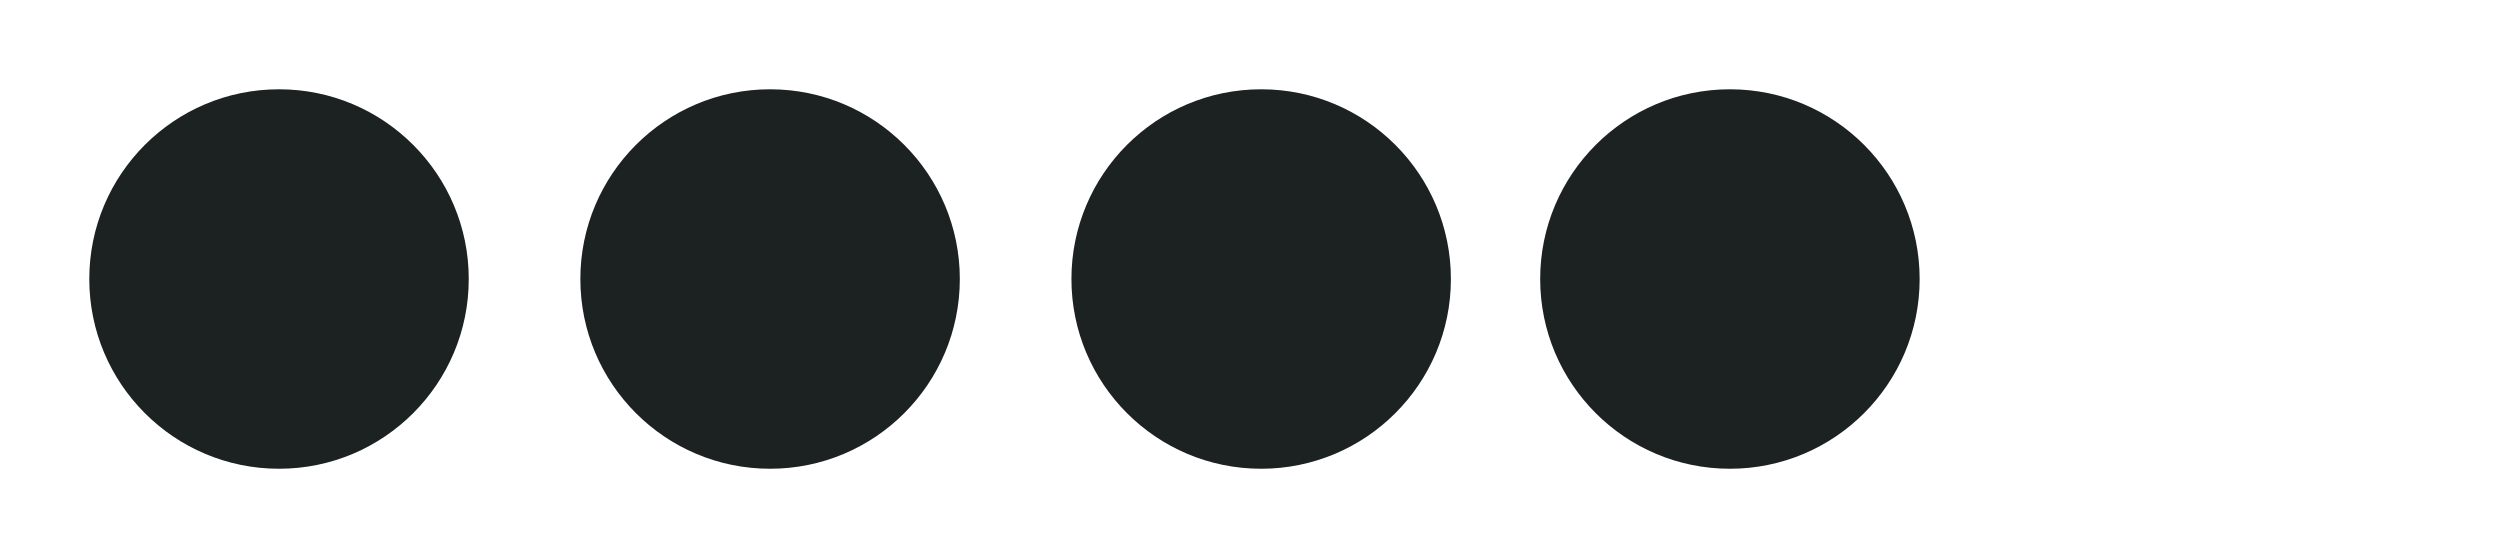
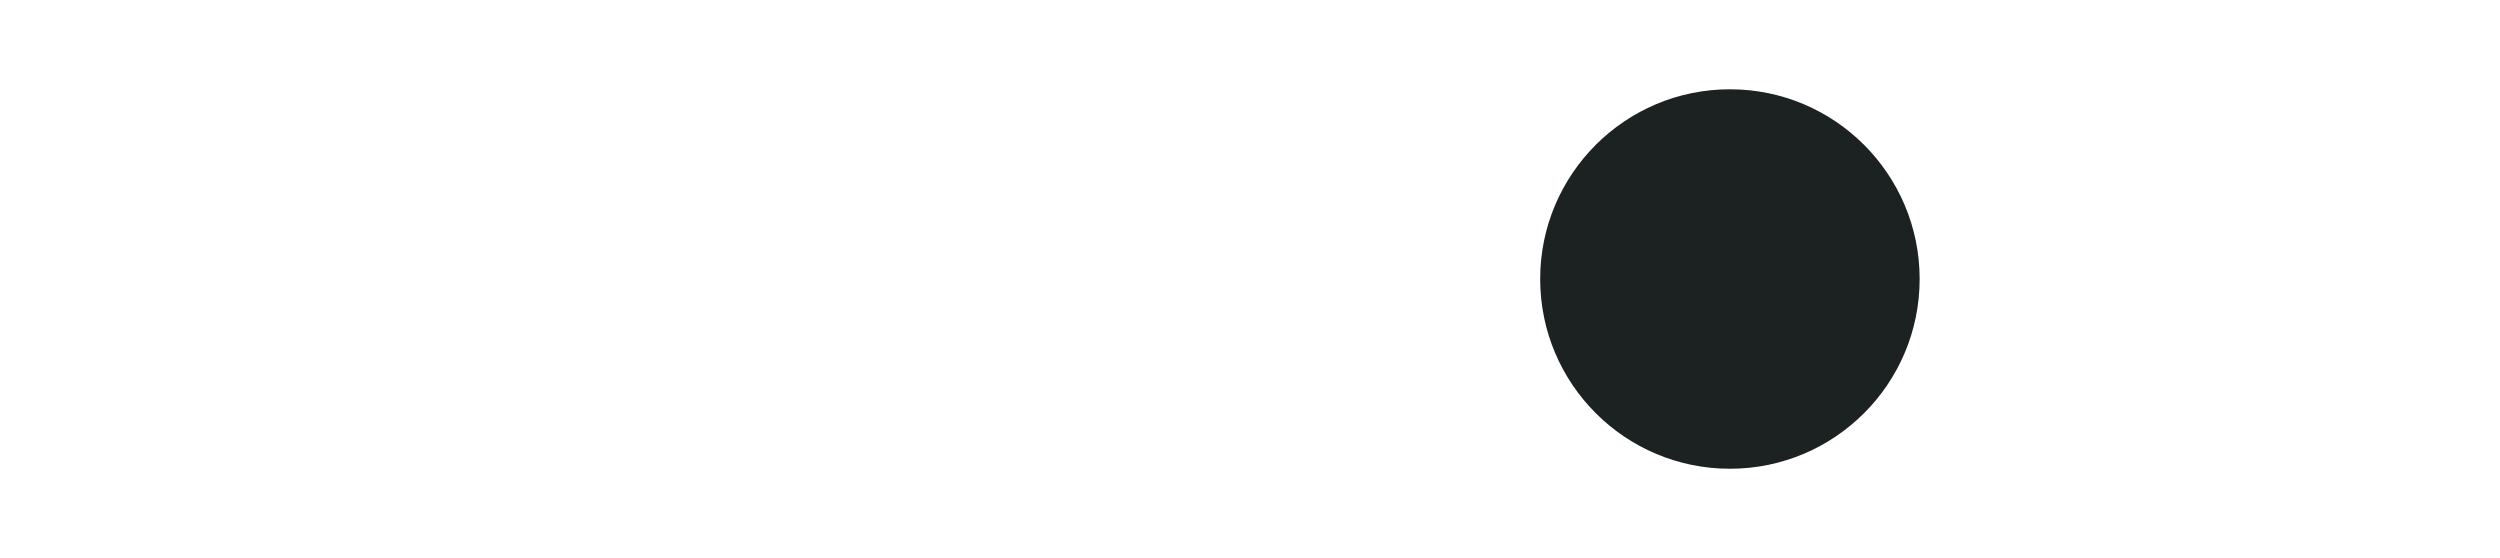
<svg xmlns="http://www.w3.org/2000/svg" width="112" height="25" viewBox="0 0 112 25" fill="none">
  <g filter="url(#filter0_d_196_19)">
    <path d="M77.5 17C82.194 17 86 13.194 86 8.5C86 3.806 82.194 0 77.5 0C72.806 0 69 3.806 69 8.5C69 13.194 72.806 17 77.5 17Z" fill="#1C2121" />
  </g>
  <g filter="url(#filter1_d_196_19)">
-     <path d="M99.5 17C104.194 17 108 13.194 108 8.5C108 3.806 104.194 0 99.5 0C94.806 0 91 3.806 91 8.5C91 13.194 94.806 17 99.5 17Z" fill="white" />
-   </g>
+     </g>
  <g filter="url(#filter2_d_196_19)">
-     <path d="M12.5 17C17.194 17 21 13.194 21 8.5C21 3.806 17.194 0 12.5 0C7.806 0 4 3.806 4 8.5C4 13.194 7.806 17 12.5 17Z" fill="#1C2121" />
-   </g>
+     </g>
  <g filter="url(#filter3_d_196_19)">
-     <path d="M34.5 17C39.194 17 43 13.194 43 8.5C43 3.806 39.194 0 34.5 0C29.806 0 26 3.806 26 8.5C26 13.194 29.806 17 34.5 17Z" fill="#1C2121" />
-   </g>
+     </g>
  <g filter="url(#filter4_d_196_19)">
-     <path d="M56.5 17C61.194 17 65 13.194 65 8.5C65 3.806 61.194 0 56.5 0C51.806 0 48 3.806 48 8.5C48 13.194 51.806 17 56.5 17Z" fill="#1C2121" />
-   </g>
+     </g>
  <defs>
    <filter id="filter0_d_196_19" x="65" y="0" width="25" height="25" filterUnits="userSpaceOnUse" color-interpolation-filters="sRGB">
      <feFlood flood-opacity="0" result="BackgroundImageFix" />
      <feColorMatrix in="SourceAlpha" type="matrix" values="0 0 0 0 0 0 0 0 0 0 0 0 0 0 0 0 0 0 127 0" result="hardAlpha" />
      <feOffset dy="4" />
      <feGaussianBlur stdDeviation="2" />
      <feComposite in2="hardAlpha" operator="out" />
      <feColorMatrix type="matrix" values="0 0 0 0 0 0 0 0 0 0 0 0 0 0 0 0 0 0 0.25 0" />
      <feBlend mode="normal" in2="BackgroundImageFix" result="effect1_dropShadow_196_19" />
      <feBlend mode="normal" in="SourceGraphic" in2="effect1_dropShadow_196_19" result="shape" />
    </filter>
    <filter id="filter1_d_196_19" x="87" y="0" width="25" height="25" filterUnits="userSpaceOnUse" color-interpolation-filters="sRGB">
      <feFlood flood-opacity="0" result="BackgroundImageFix" />
      <feColorMatrix in="SourceAlpha" type="matrix" values="0 0 0 0 0 0 0 0 0 0 0 0 0 0 0 0 0 0 127 0" result="hardAlpha" />
      <feOffset dy="4" />
      <feGaussianBlur stdDeviation="2" />
      <feComposite in2="hardAlpha" operator="out" />
      <feColorMatrix type="matrix" values="0 0 0 0 0 0 0 0 0 0 0 0 0 0 0 0 0 0 0.25 0" />
      <feBlend mode="normal" in2="BackgroundImageFix" result="effect1_dropShadow_196_19" />
      <feBlend mode="normal" in="SourceGraphic" in2="effect1_dropShadow_196_19" result="shape" />
    </filter>
    <filter id="filter2_d_196_19" x="0" y="0" width="25" height="25" filterUnits="userSpaceOnUse" color-interpolation-filters="sRGB">
      <feFlood flood-opacity="0" result="BackgroundImageFix" />
      <feColorMatrix in="SourceAlpha" type="matrix" values="0 0 0 0 0 0 0 0 0 0 0 0 0 0 0 0 0 0 127 0" result="hardAlpha" />
      <feOffset dy="4" />
      <feGaussianBlur stdDeviation="2" />
      <feComposite in2="hardAlpha" operator="out" />
      <feColorMatrix type="matrix" values="0 0 0 0 0 0 0 0 0 0 0 0 0 0 0 0 0 0 0.25 0" />
      <feBlend mode="normal" in2="BackgroundImageFix" result="effect1_dropShadow_196_19" />
      <feBlend mode="normal" in="SourceGraphic" in2="effect1_dropShadow_196_19" result="shape" />
    </filter>
    <filter id="filter3_d_196_19" x="22" y="0" width="25" height="25" filterUnits="userSpaceOnUse" color-interpolation-filters="sRGB">
      <feFlood flood-opacity="0" result="BackgroundImageFix" />
      <feColorMatrix in="SourceAlpha" type="matrix" values="0 0 0 0 0 0 0 0 0 0 0 0 0 0 0 0 0 0 127 0" result="hardAlpha" />
      <feOffset dy="4" />
      <feGaussianBlur stdDeviation="2" />
      <feComposite in2="hardAlpha" operator="out" />
      <feColorMatrix type="matrix" values="0 0 0 0 0 0 0 0 0 0 0 0 0 0 0 0 0 0 0.25 0" />
      <feBlend mode="normal" in2="BackgroundImageFix" result="effect1_dropShadow_196_19" />
      <feBlend mode="normal" in="SourceGraphic" in2="effect1_dropShadow_196_19" result="shape" />
    </filter>
    <filter id="filter4_d_196_19" x="44" y="0" width="25" height="25" filterUnits="userSpaceOnUse" color-interpolation-filters="sRGB">
      <feFlood flood-opacity="0" result="BackgroundImageFix" />
      <feColorMatrix in="SourceAlpha" type="matrix" values="0 0 0 0 0 0 0 0 0 0 0 0 0 0 0 0 0 0 127 0" result="hardAlpha" />
      <feOffset dy="4" />
      <feGaussianBlur stdDeviation="2" />
      <feComposite in2="hardAlpha" operator="out" />
      <feColorMatrix type="matrix" values="0 0 0 0 0 0 0 0 0 0 0 0 0 0 0 0 0 0 0.25 0" />
      <feBlend mode="normal" in2="BackgroundImageFix" result="effect1_dropShadow_196_19" />
      <feBlend mode="normal" in="SourceGraphic" in2="effect1_dropShadow_196_19" result="shape" />
    </filter>
  </defs>
</svg>